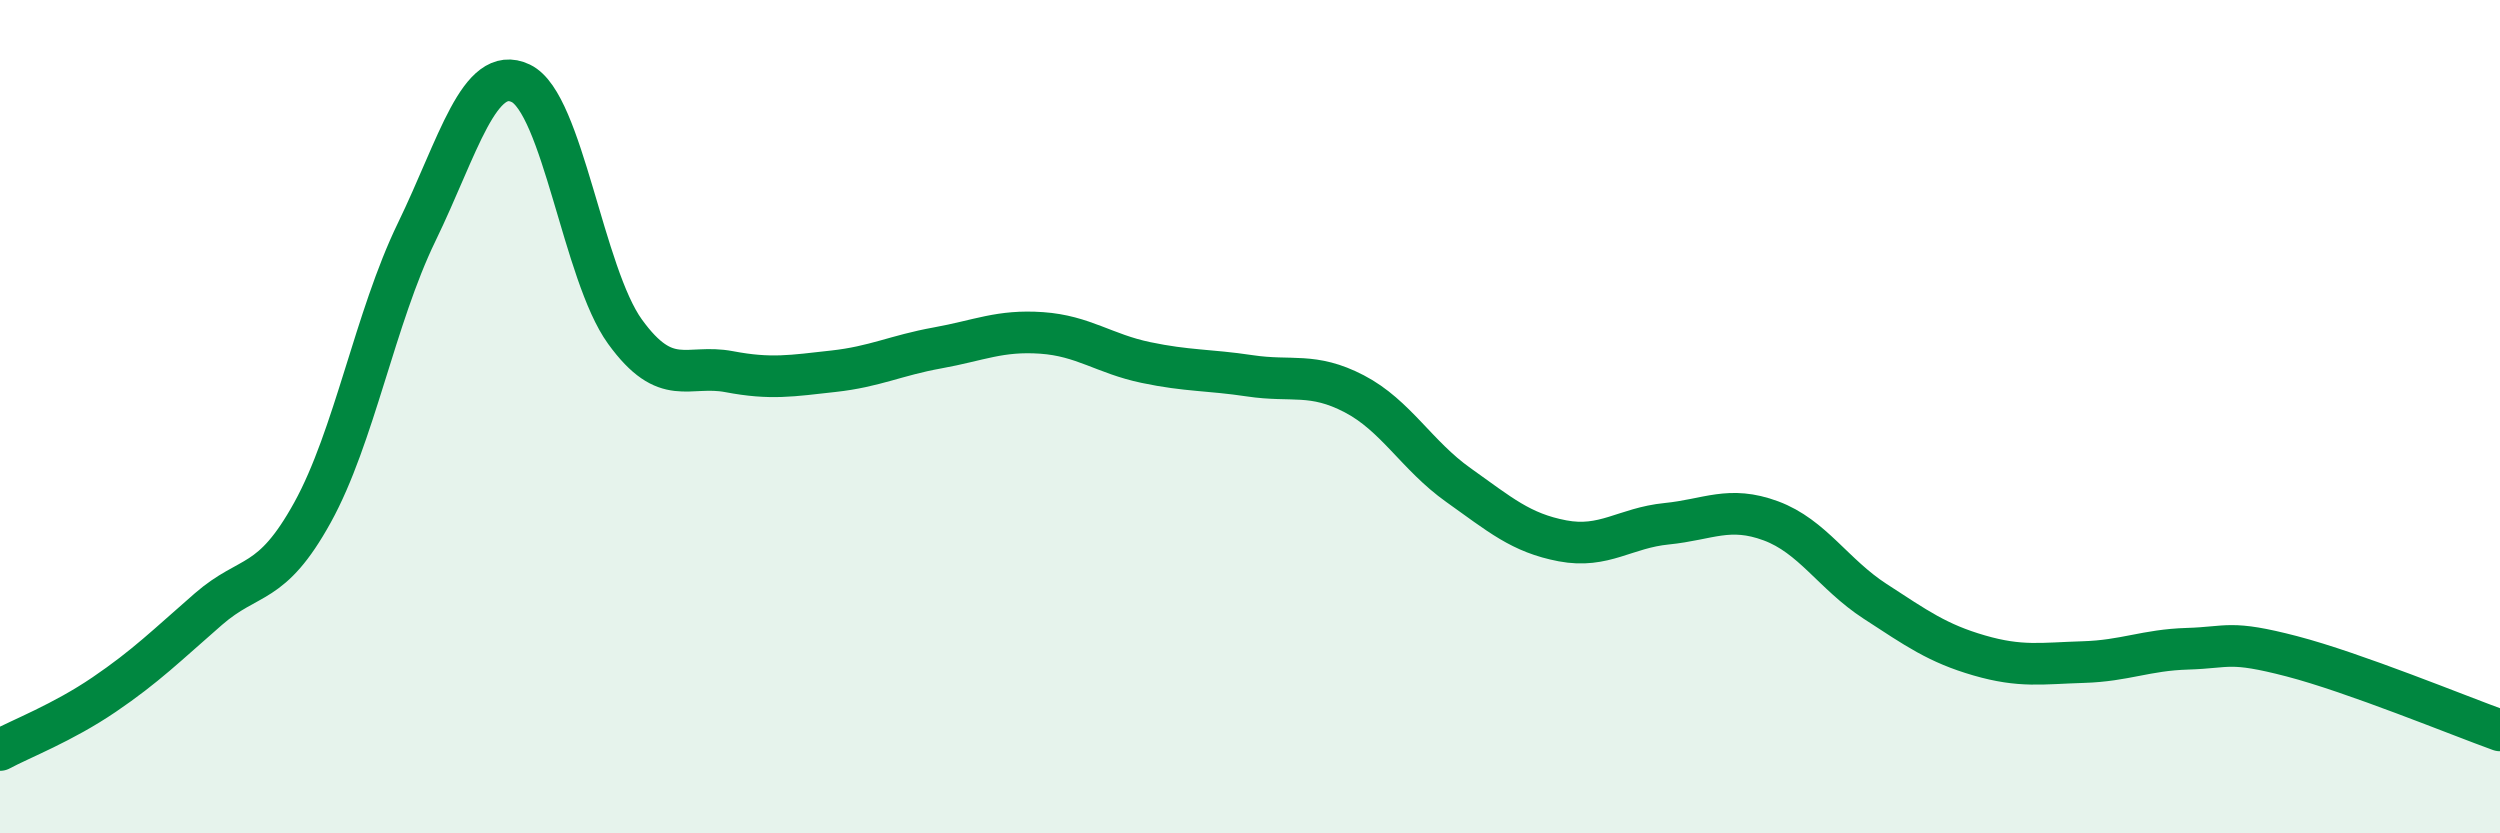
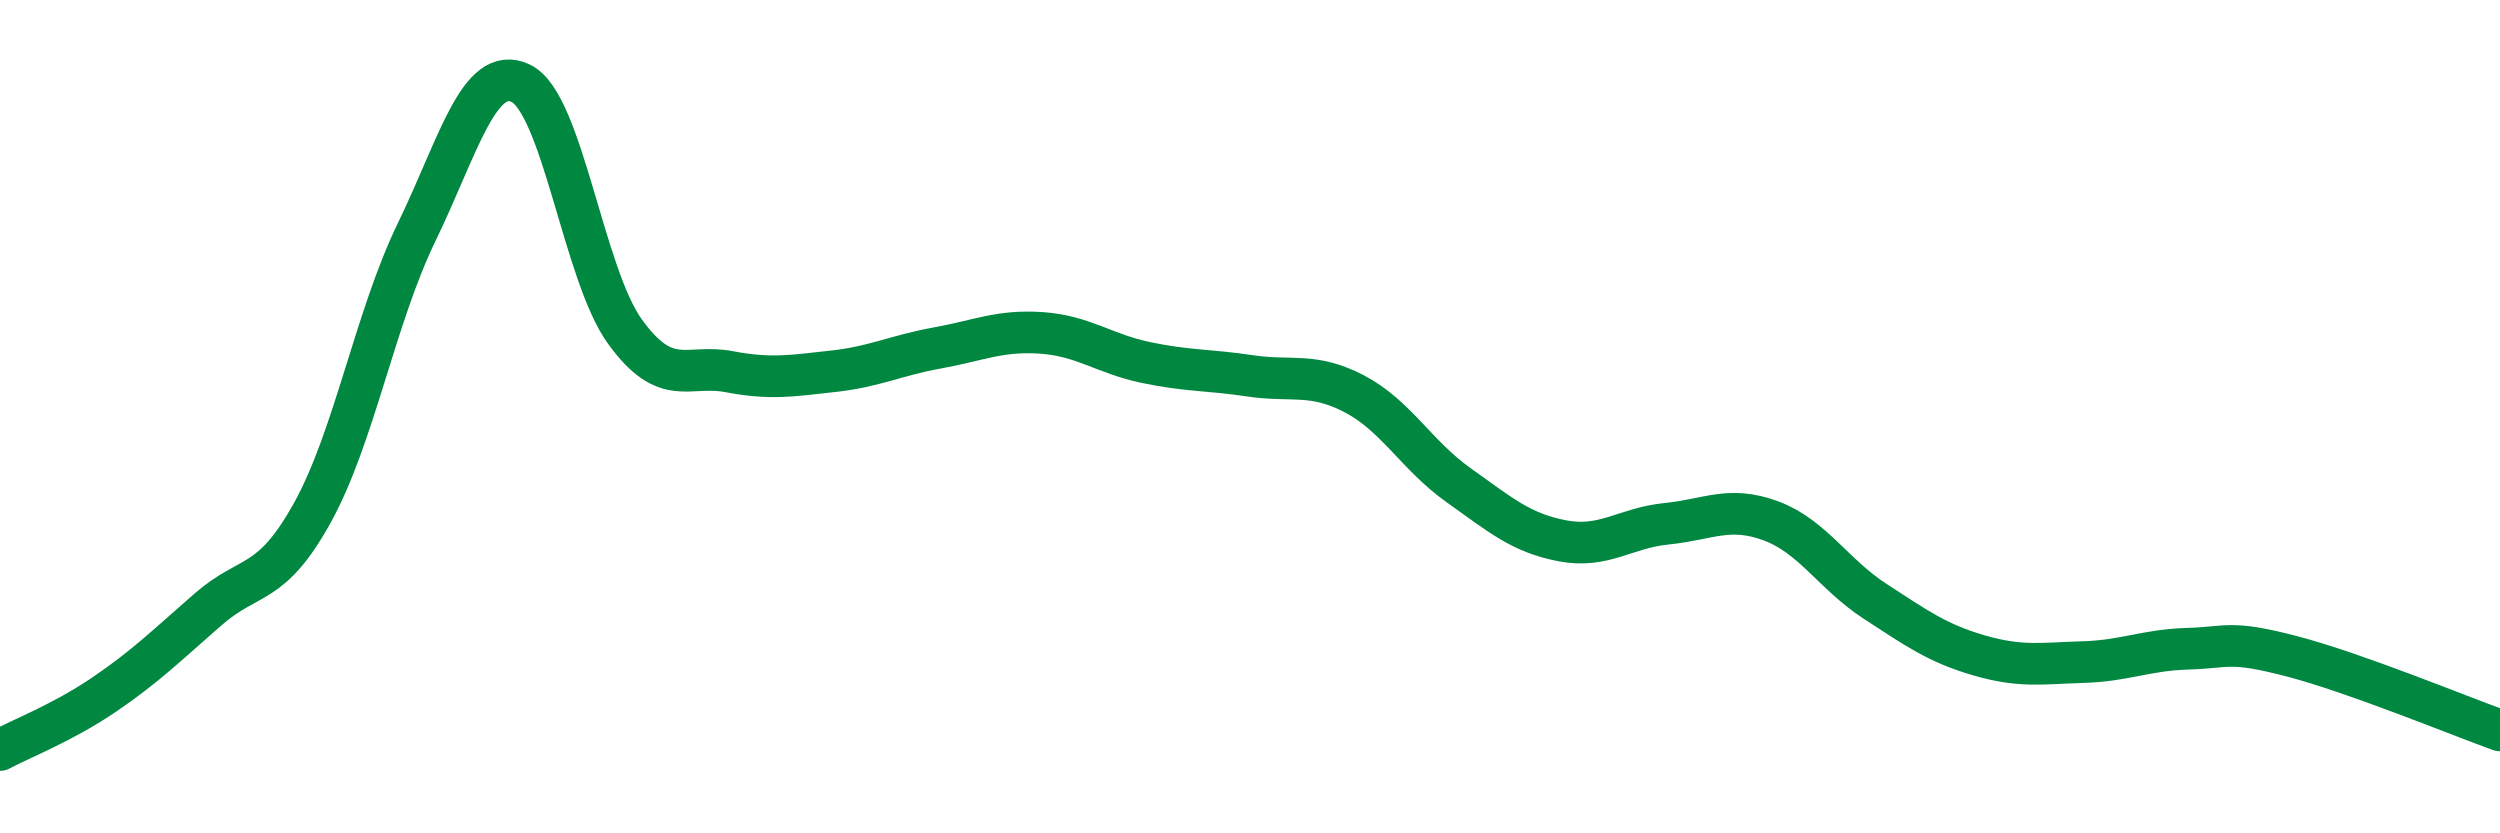
<svg xmlns="http://www.w3.org/2000/svg" width="60" height="20" viewBox="0 0 60 20">
-   <path d="M 0,18 C 0.5,17.73 1.5,17.35 2.5,16.67 C 3.5,15.99 4,15.49 5,14.62 C 6,13.75 6.5,14.11 7.5,12.3 C 8.5,10.49 9,7.63 10,5.57 C 11,3.51 11.5,1.52 12.5,2 C 13.5,2.48 14,6.58 15,7.96 C 16,9.34 16.5,8.73 17.5,8.92 C 18.5,9.11 19,9.02 20,8.91 C 21,8.8 21.5,8.53 22.5,8.35 C 23.5,8.17 24,7.92 25,7.99 C 26,8.06 26.5,8.49 27.5,8.7 C 28.5,8.91 29,8.87 30,9.02 C 31,9.17 31.5,8.93 32.5,9.45 C 33.5,9.97 34,10.93 35,11.64 C 36,12.35 36.5,12.79 37.5,12.98 C 38.5,13.17 39,12.67 40,12.57 C 41,12.47 41.5,12.13 42.5,12.5 C 43.5,12.87 44,13.78 45,14.43 C 46,15.08 46.5,15.44 47.5,15.73 C 48.5,16.02 49,15.92 50,15.89 C 51,15.86 51.5,15.6 52.5,15.57 C 53.5,15.54 53.5,15.36 55,15.75 C 56.5,16.14 59,17.17 60,17.53L60 20L0 20Z" fill="#008740" opacity="0.1" stroke-linecap="round" stroke-linejoin="round" />
  <path d="M 0,18 C 0.5,17.73 1.5,17.35 2.5,16.67 C 3.5,15.99 4,15.49 5,14.62 C 6,13.75 6.5,14.11 7.5,12.3 C 8.5,10.49 9,7.63 10,5.57 C 11,3.51 11.5,1.52 12.5,2 C 13.5,2.48 14,6.58 15,7.96 C 16,9.34 16.5,8.73 17.5,8.92 C 18.5,9.11 19,9.02 20,8.91 C 21,8.8 21.5,8.53 22.5,8.35 C 23.5,8.17 24,7.92 25,7.99 C 26,8.06 26.5,8.49 27.5,8.7 C 28.5,8.91 29,8.87 30,9.02 C 31,9.17 31.5,8.93 32.5,9.45 C 33.5,9.97 34,10.93 35,11.64 C 36,12.35 36.5,12.79 37.5,12.98 C 38.5,13.17 39,12.67 40,12.57 C 41,12.47 41.5,12.13 42.5,12.5 C 43.5,12.87 44,13.78 45,14.43 C 46,15.08 46.5,15.44 47.5,15.73 C 48.5,16.02 49,15.92 50,15.89 C 51,15.86 51.5,15.6 52.5,15.57 C 53.5,15.54 53.5,15.36 55,15.75 C 56.5,16.14 59,17.17 60,17.53" stroke="#008740" stroke-width="1" fill="none" stroke-linecap="round" stroke-linejoin="round" />
</svg>